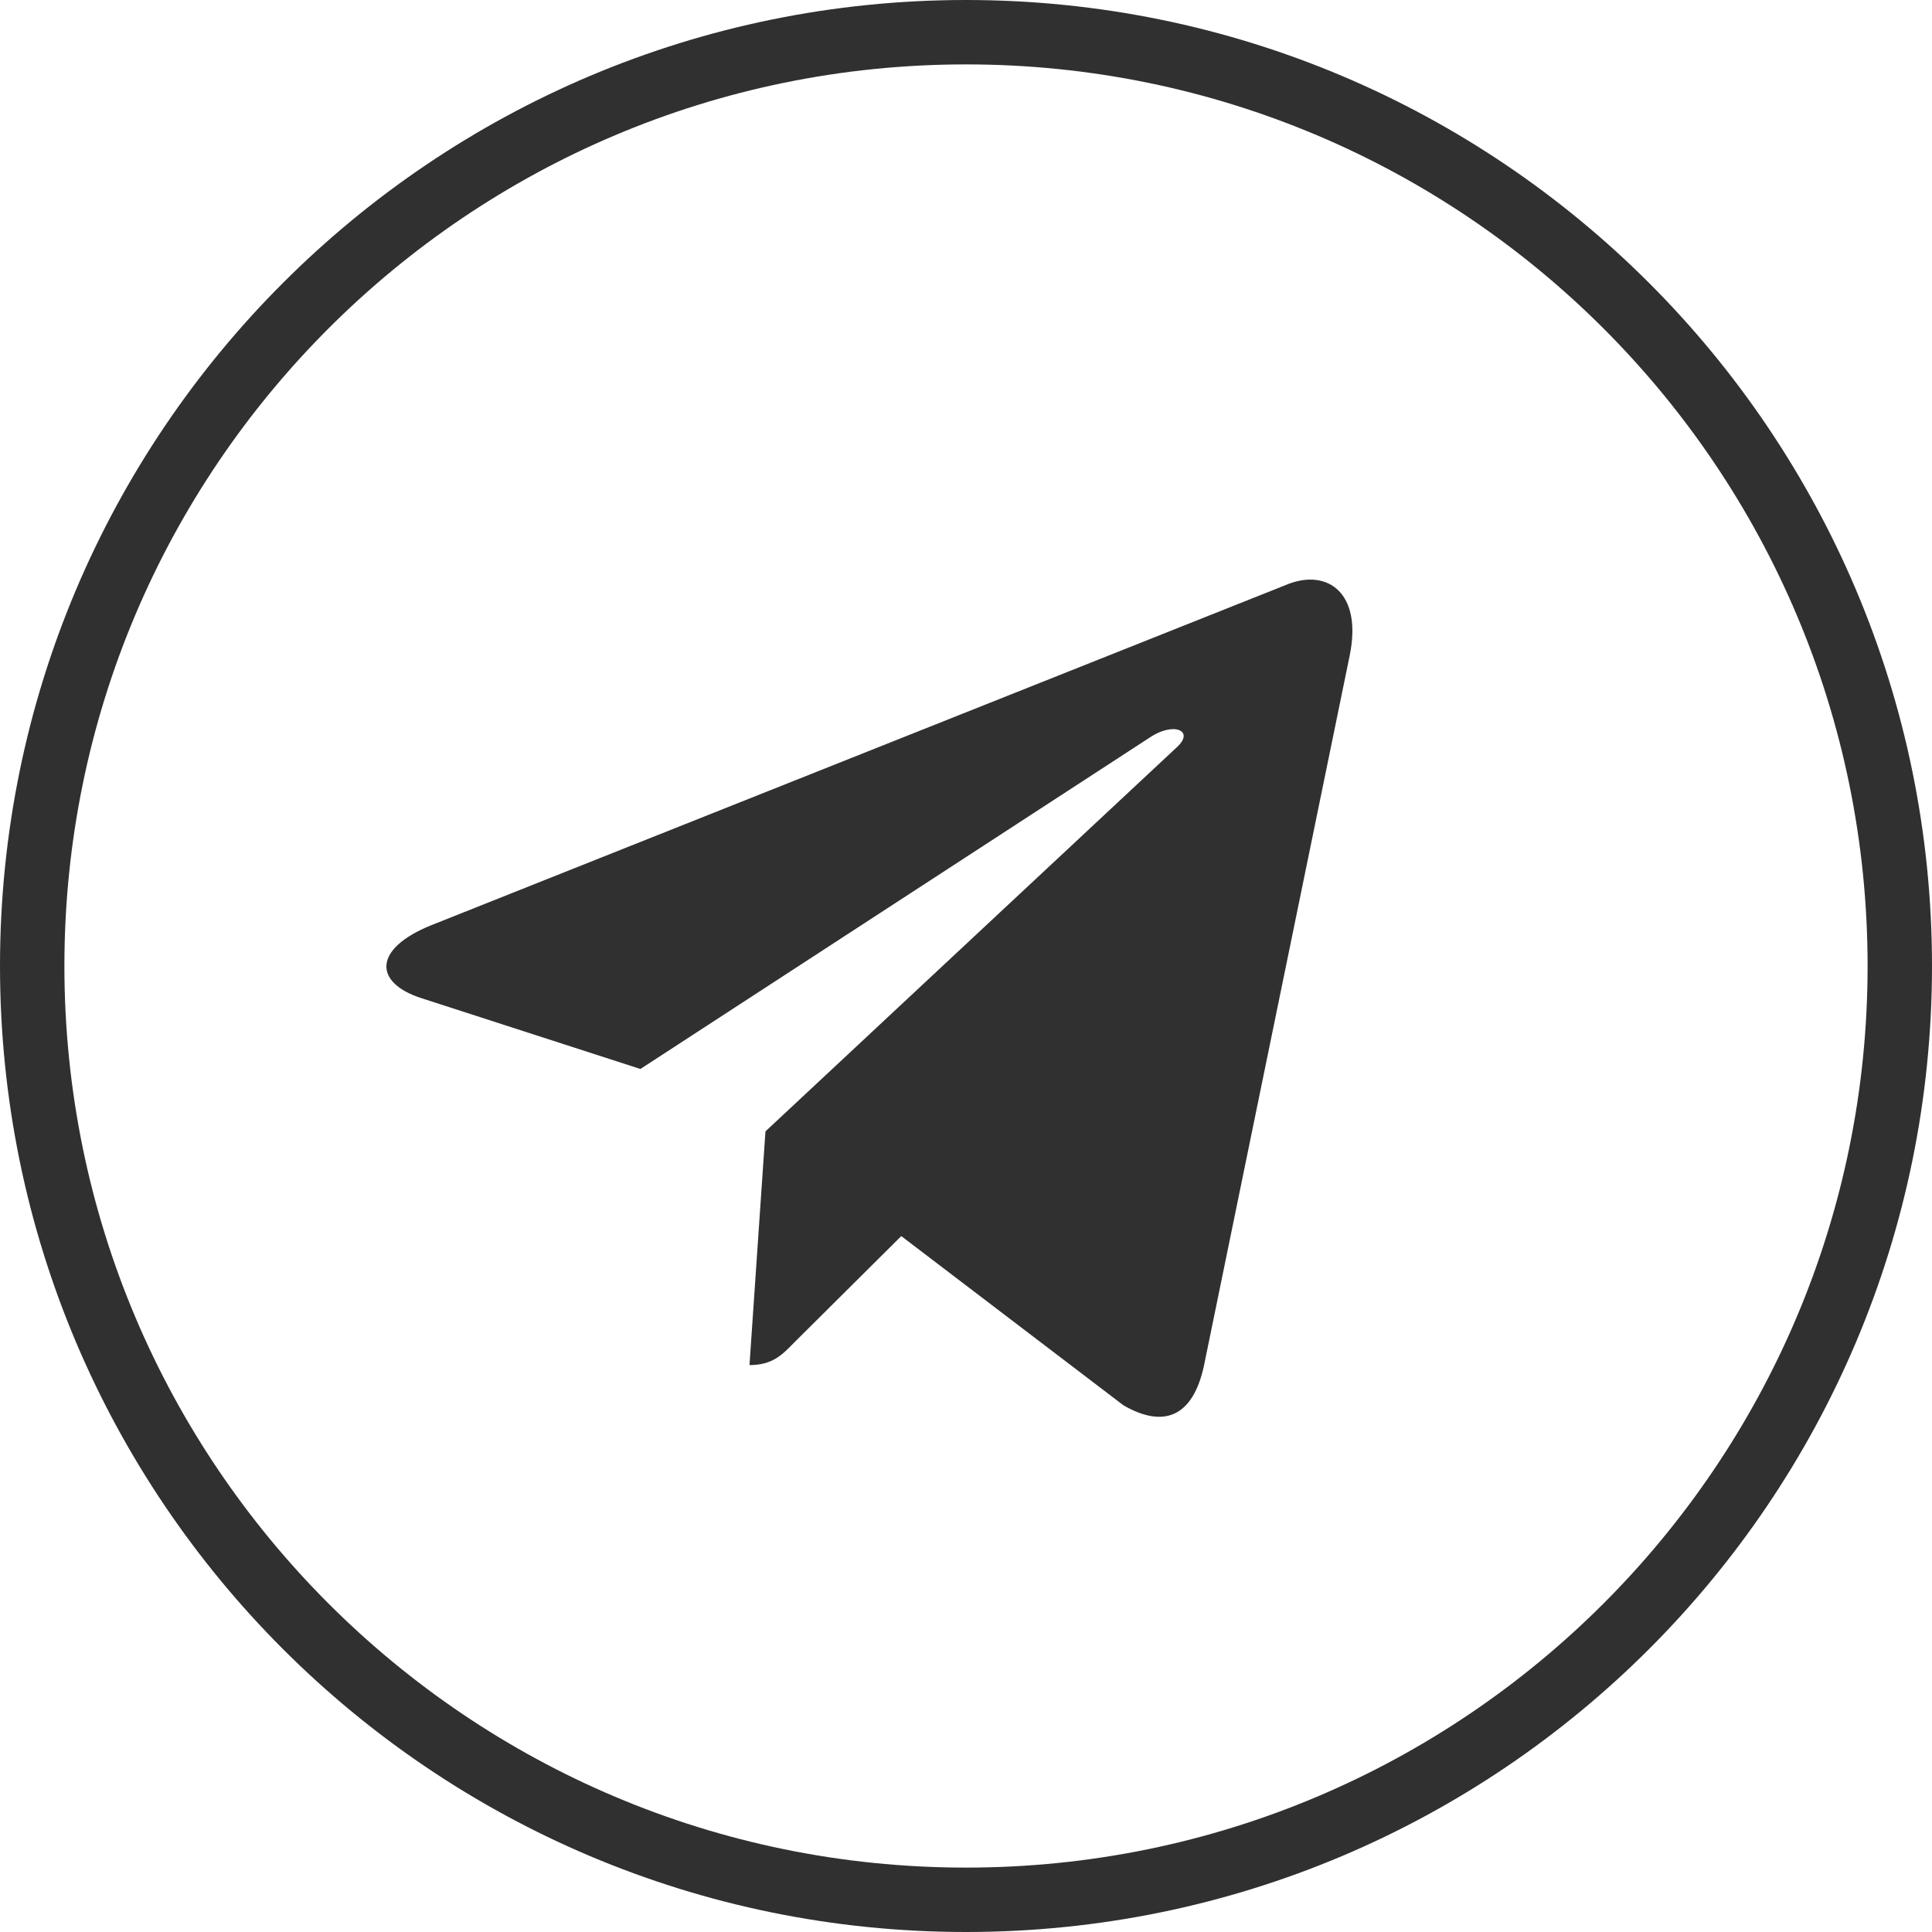
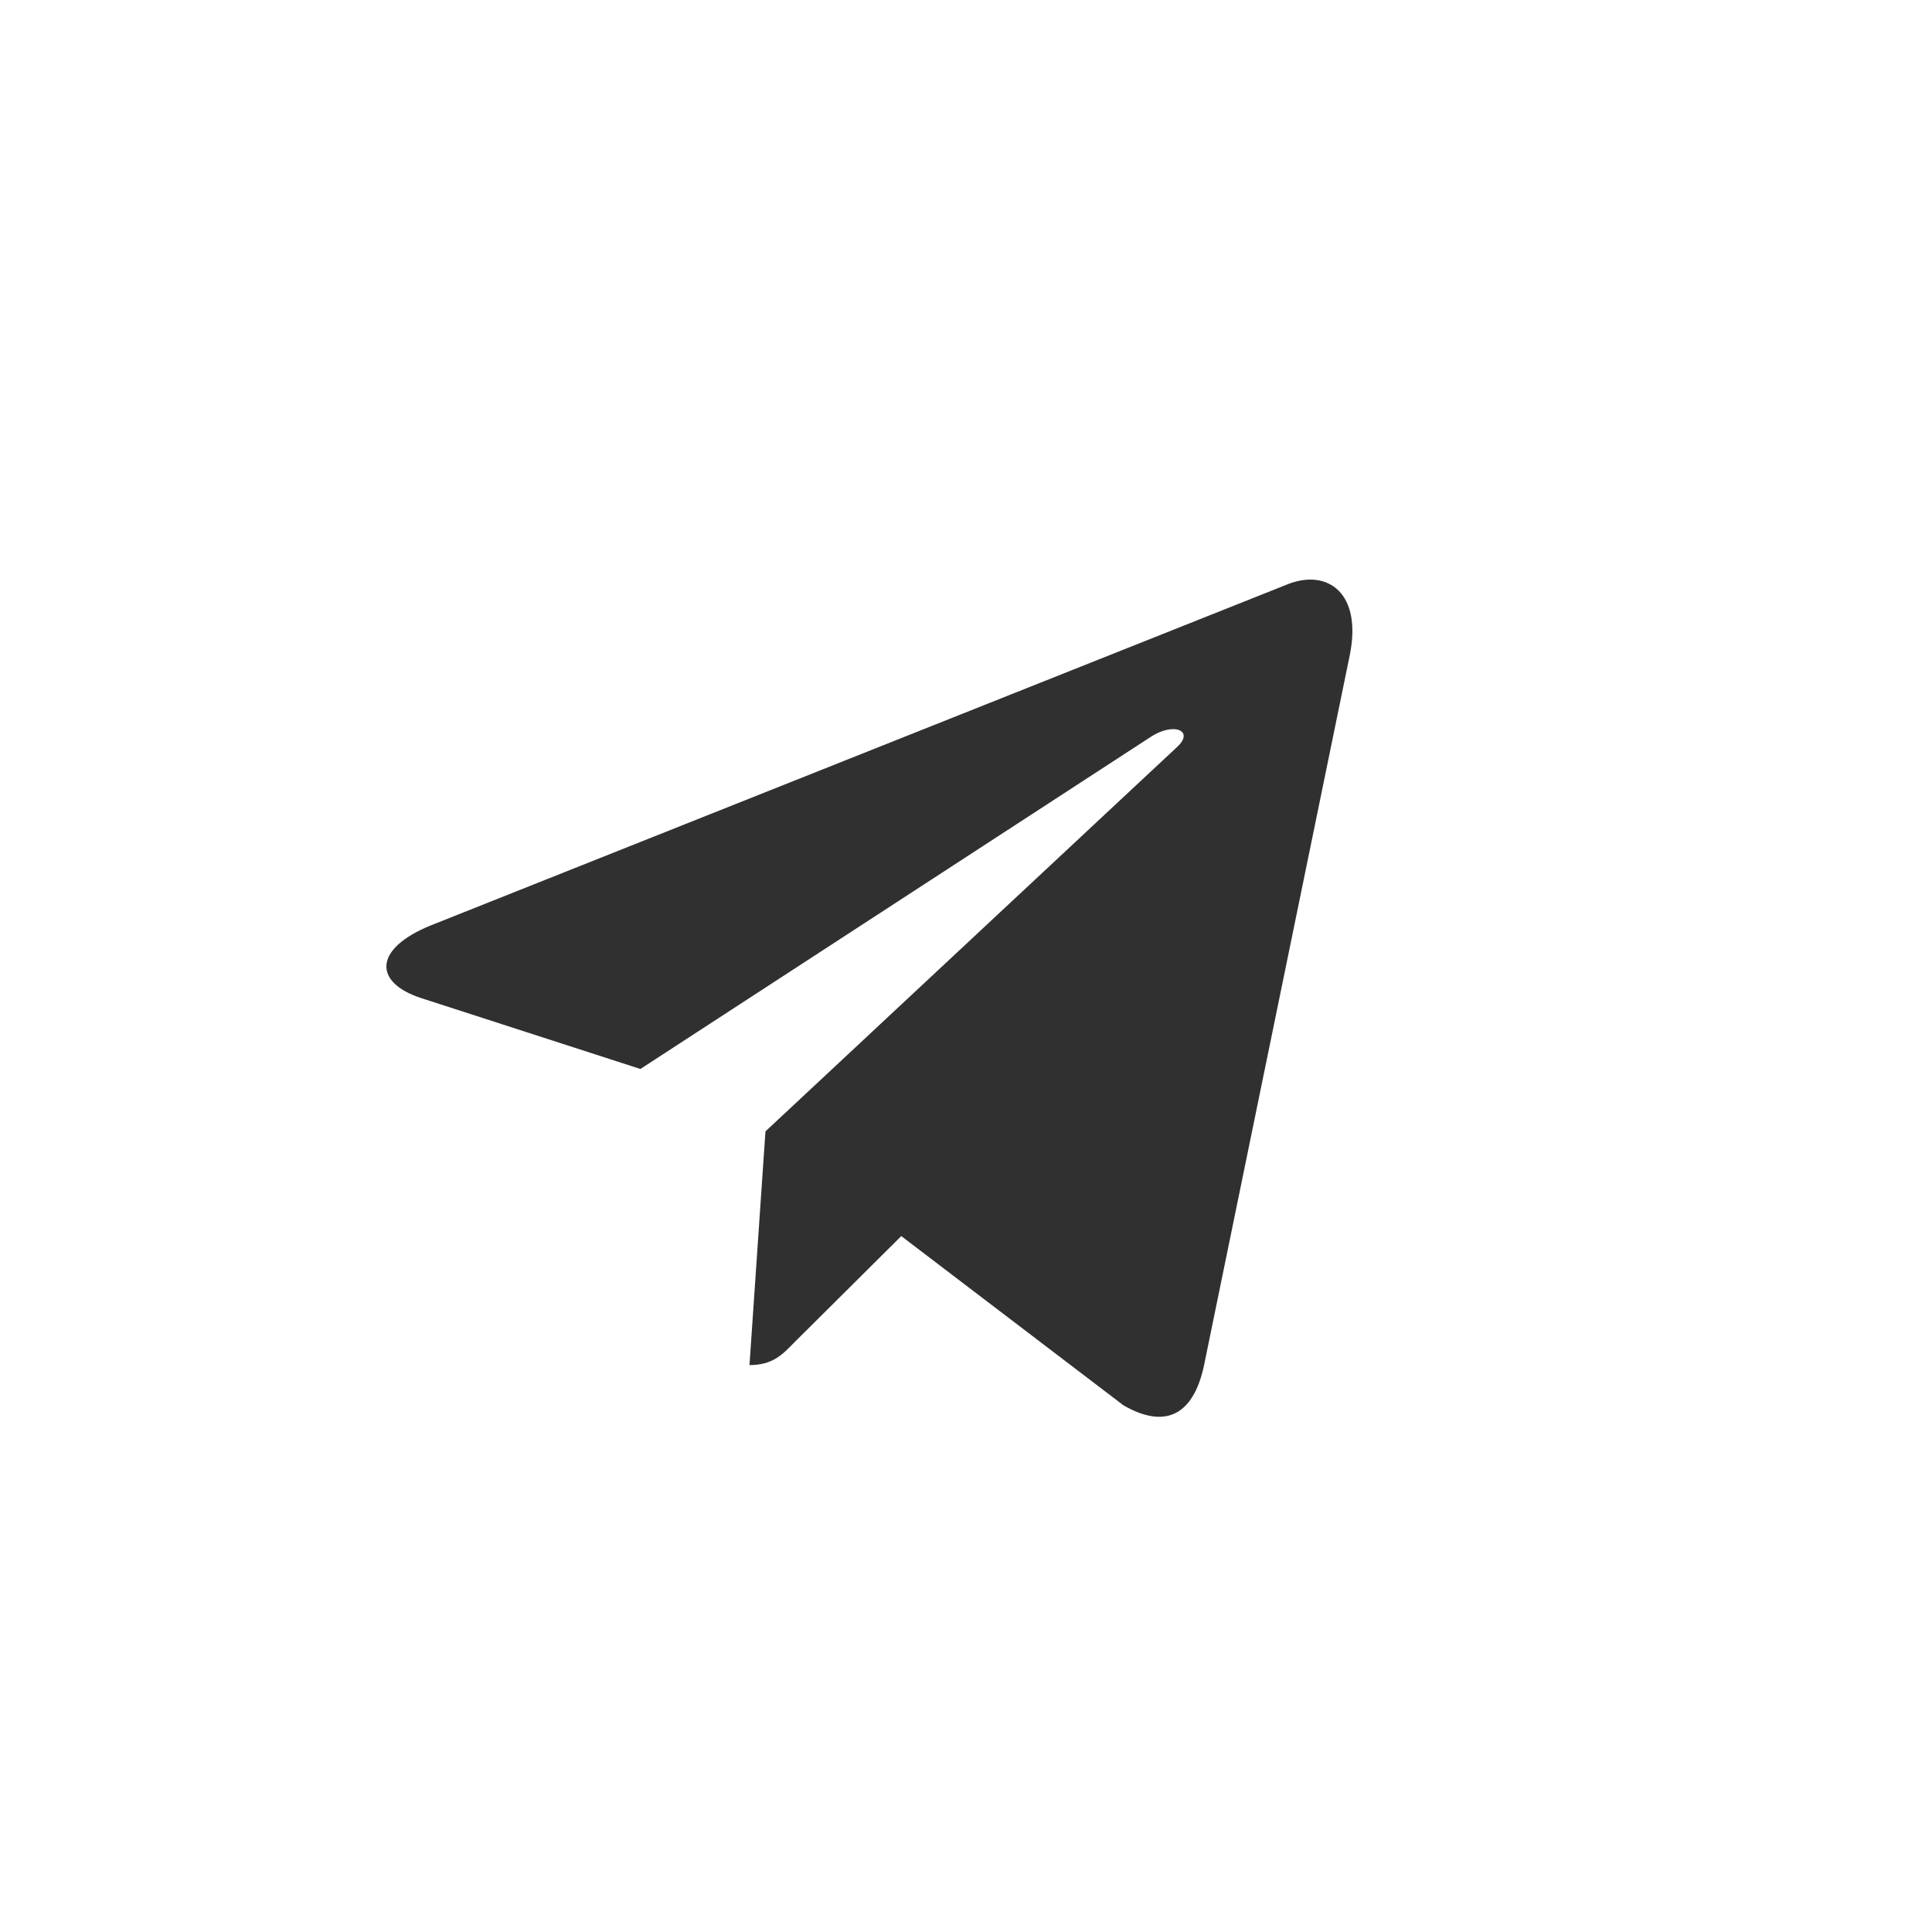
<svg xmlns="http://www.w3.org/2000/svg" width="30" height="30" viewBox="0 0 30 30" fill="none">
-   <path d="M15 29.5C23.008 29.5 29.5 23.008 29.5 15C29.5 6.992 23.008 0.5 15 0.5C6.992 0.5 0.5 6.992 0.5 15C0.5 23.008 6.992 29.5 15 29.5Z" stroke="#303030" />
  <path d="M11.886 17.568L11.638 21.197C11.993 21.197 12.146 21.039 12.331 20.848L13.995 19.194L17.444 21.821C18.077 22.187 18.522 21.994 18.693 21.216L20.957 10.184L20.957 10.183C21.158 9.211 20.619 8.831 20.003 9.069L6.696 14.367C5.788 14.734 5.802 15.26 6.542 15.499L9.944 16.599L17.846 11.457C18.218 11.201 18.556 11.343 18.278 11.599L11.886 17.568Z" fill="#303030" />
</svg>